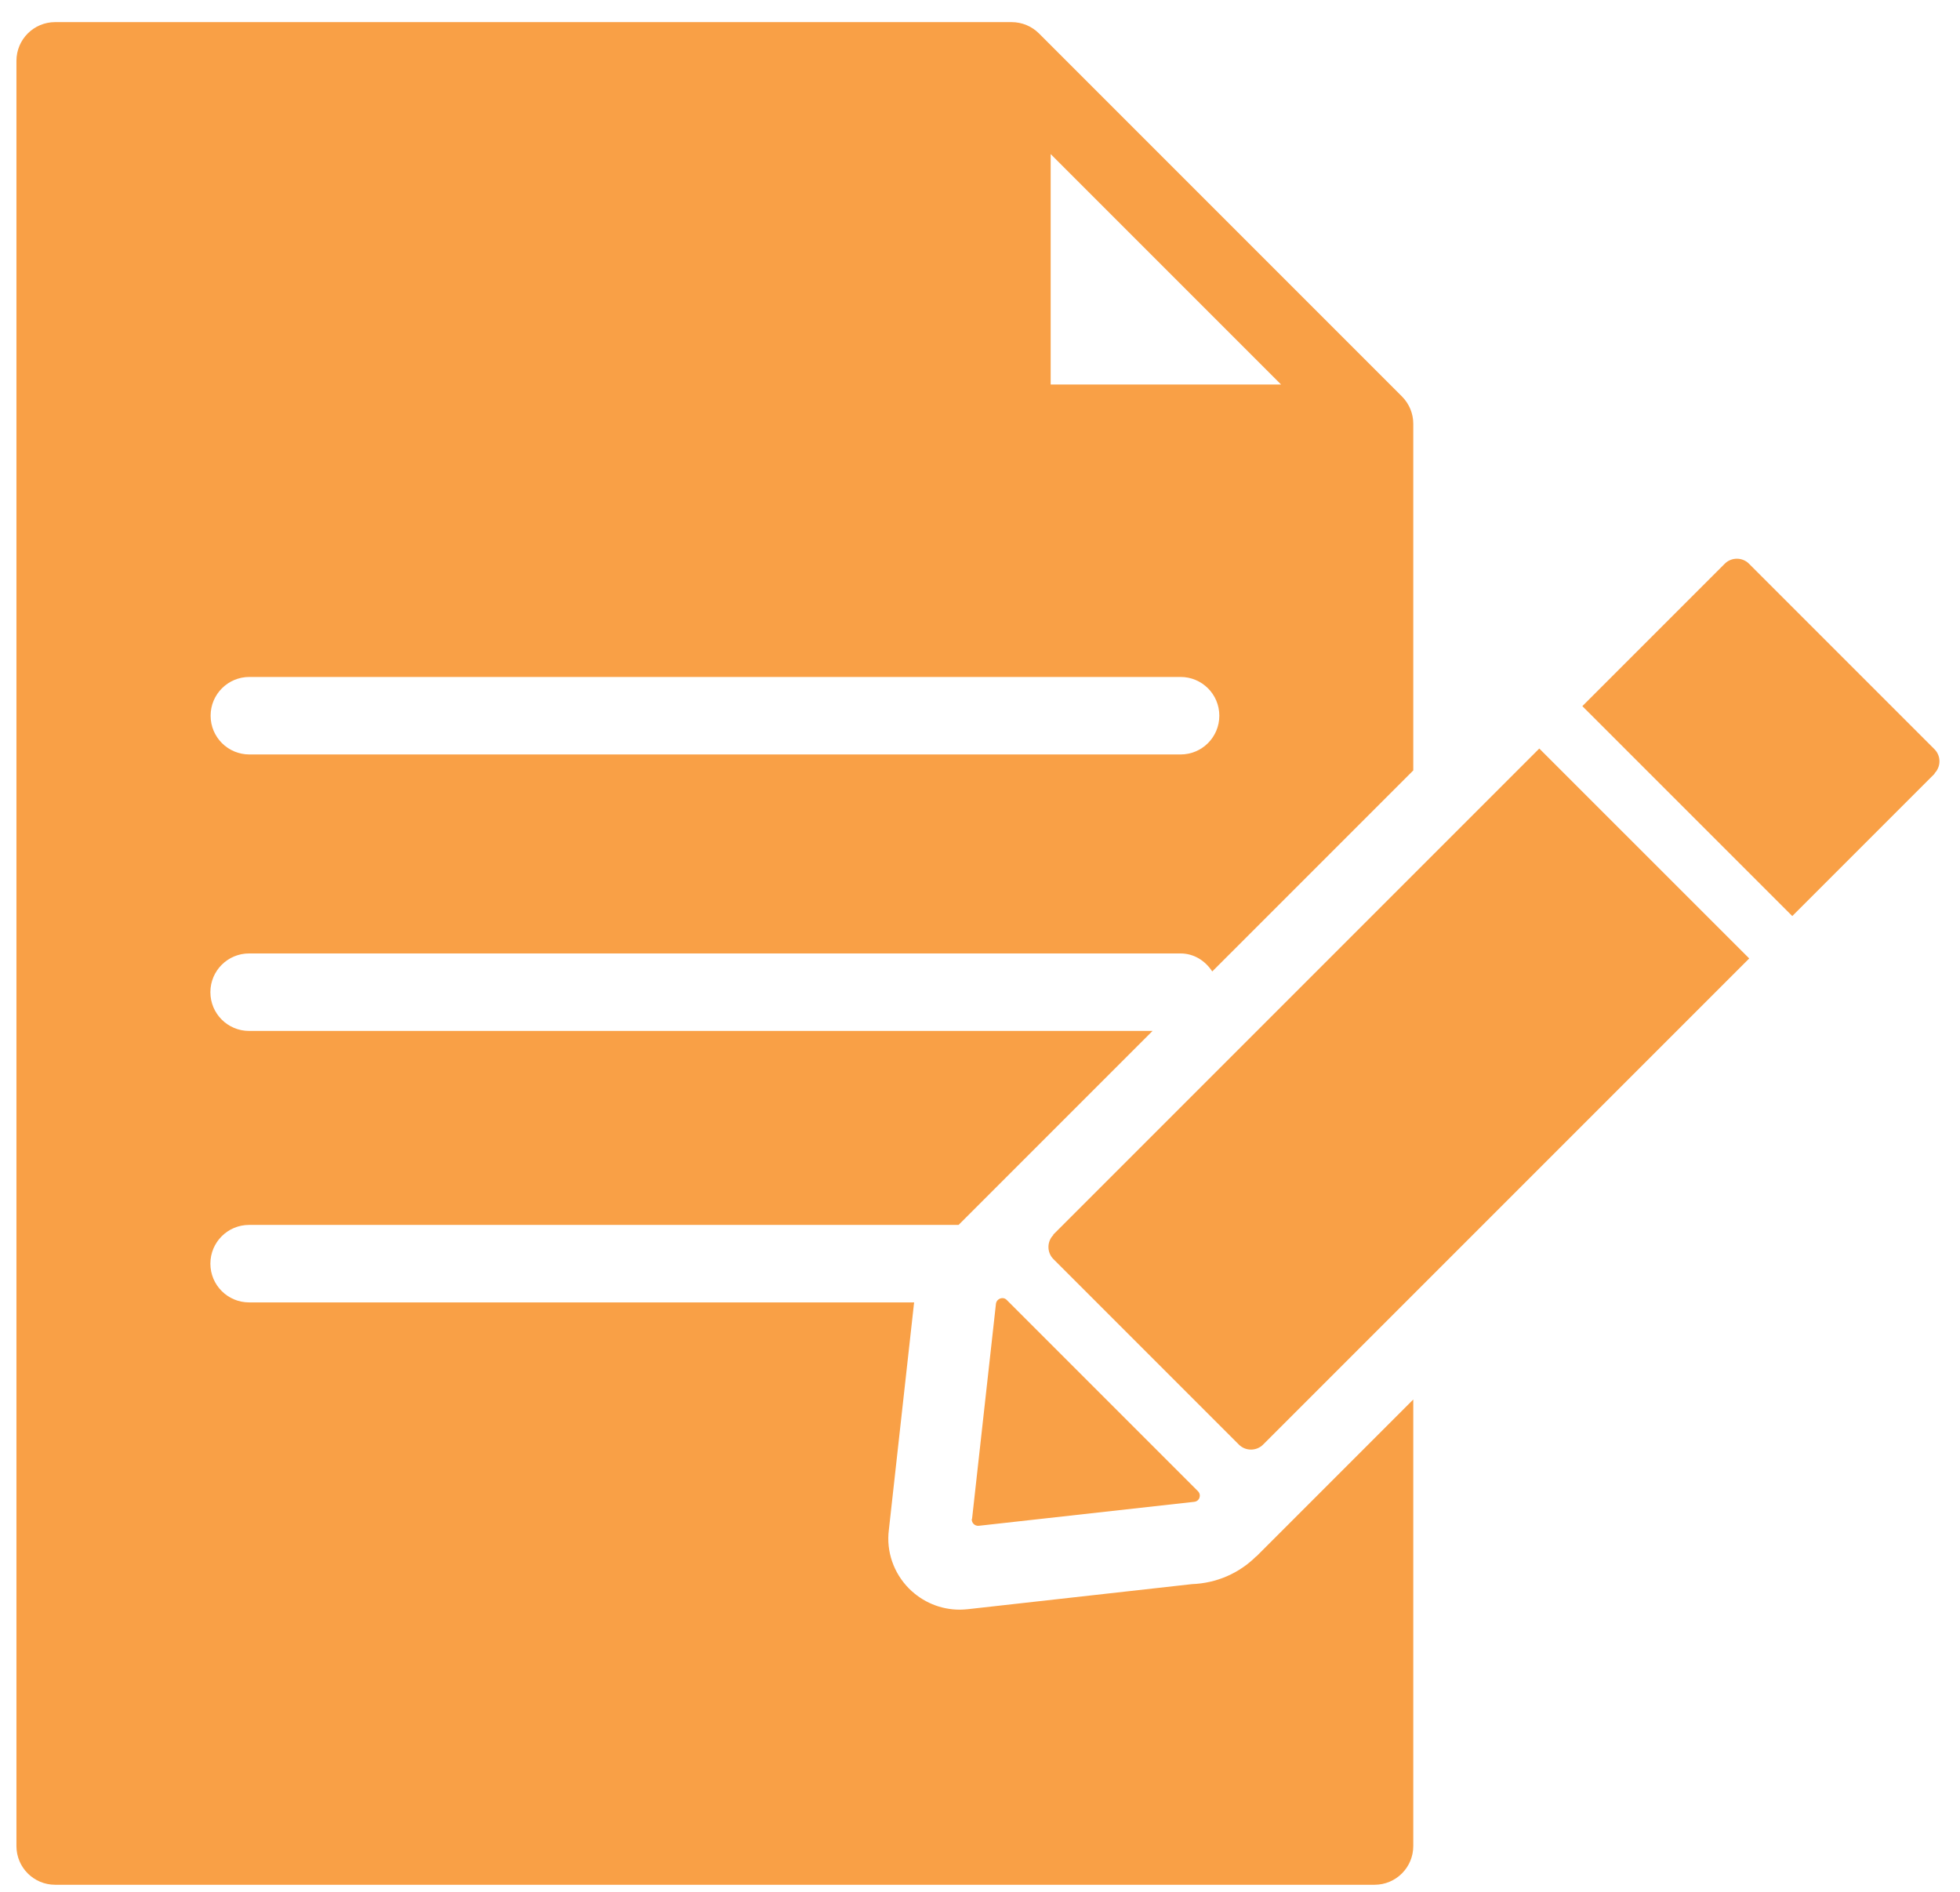
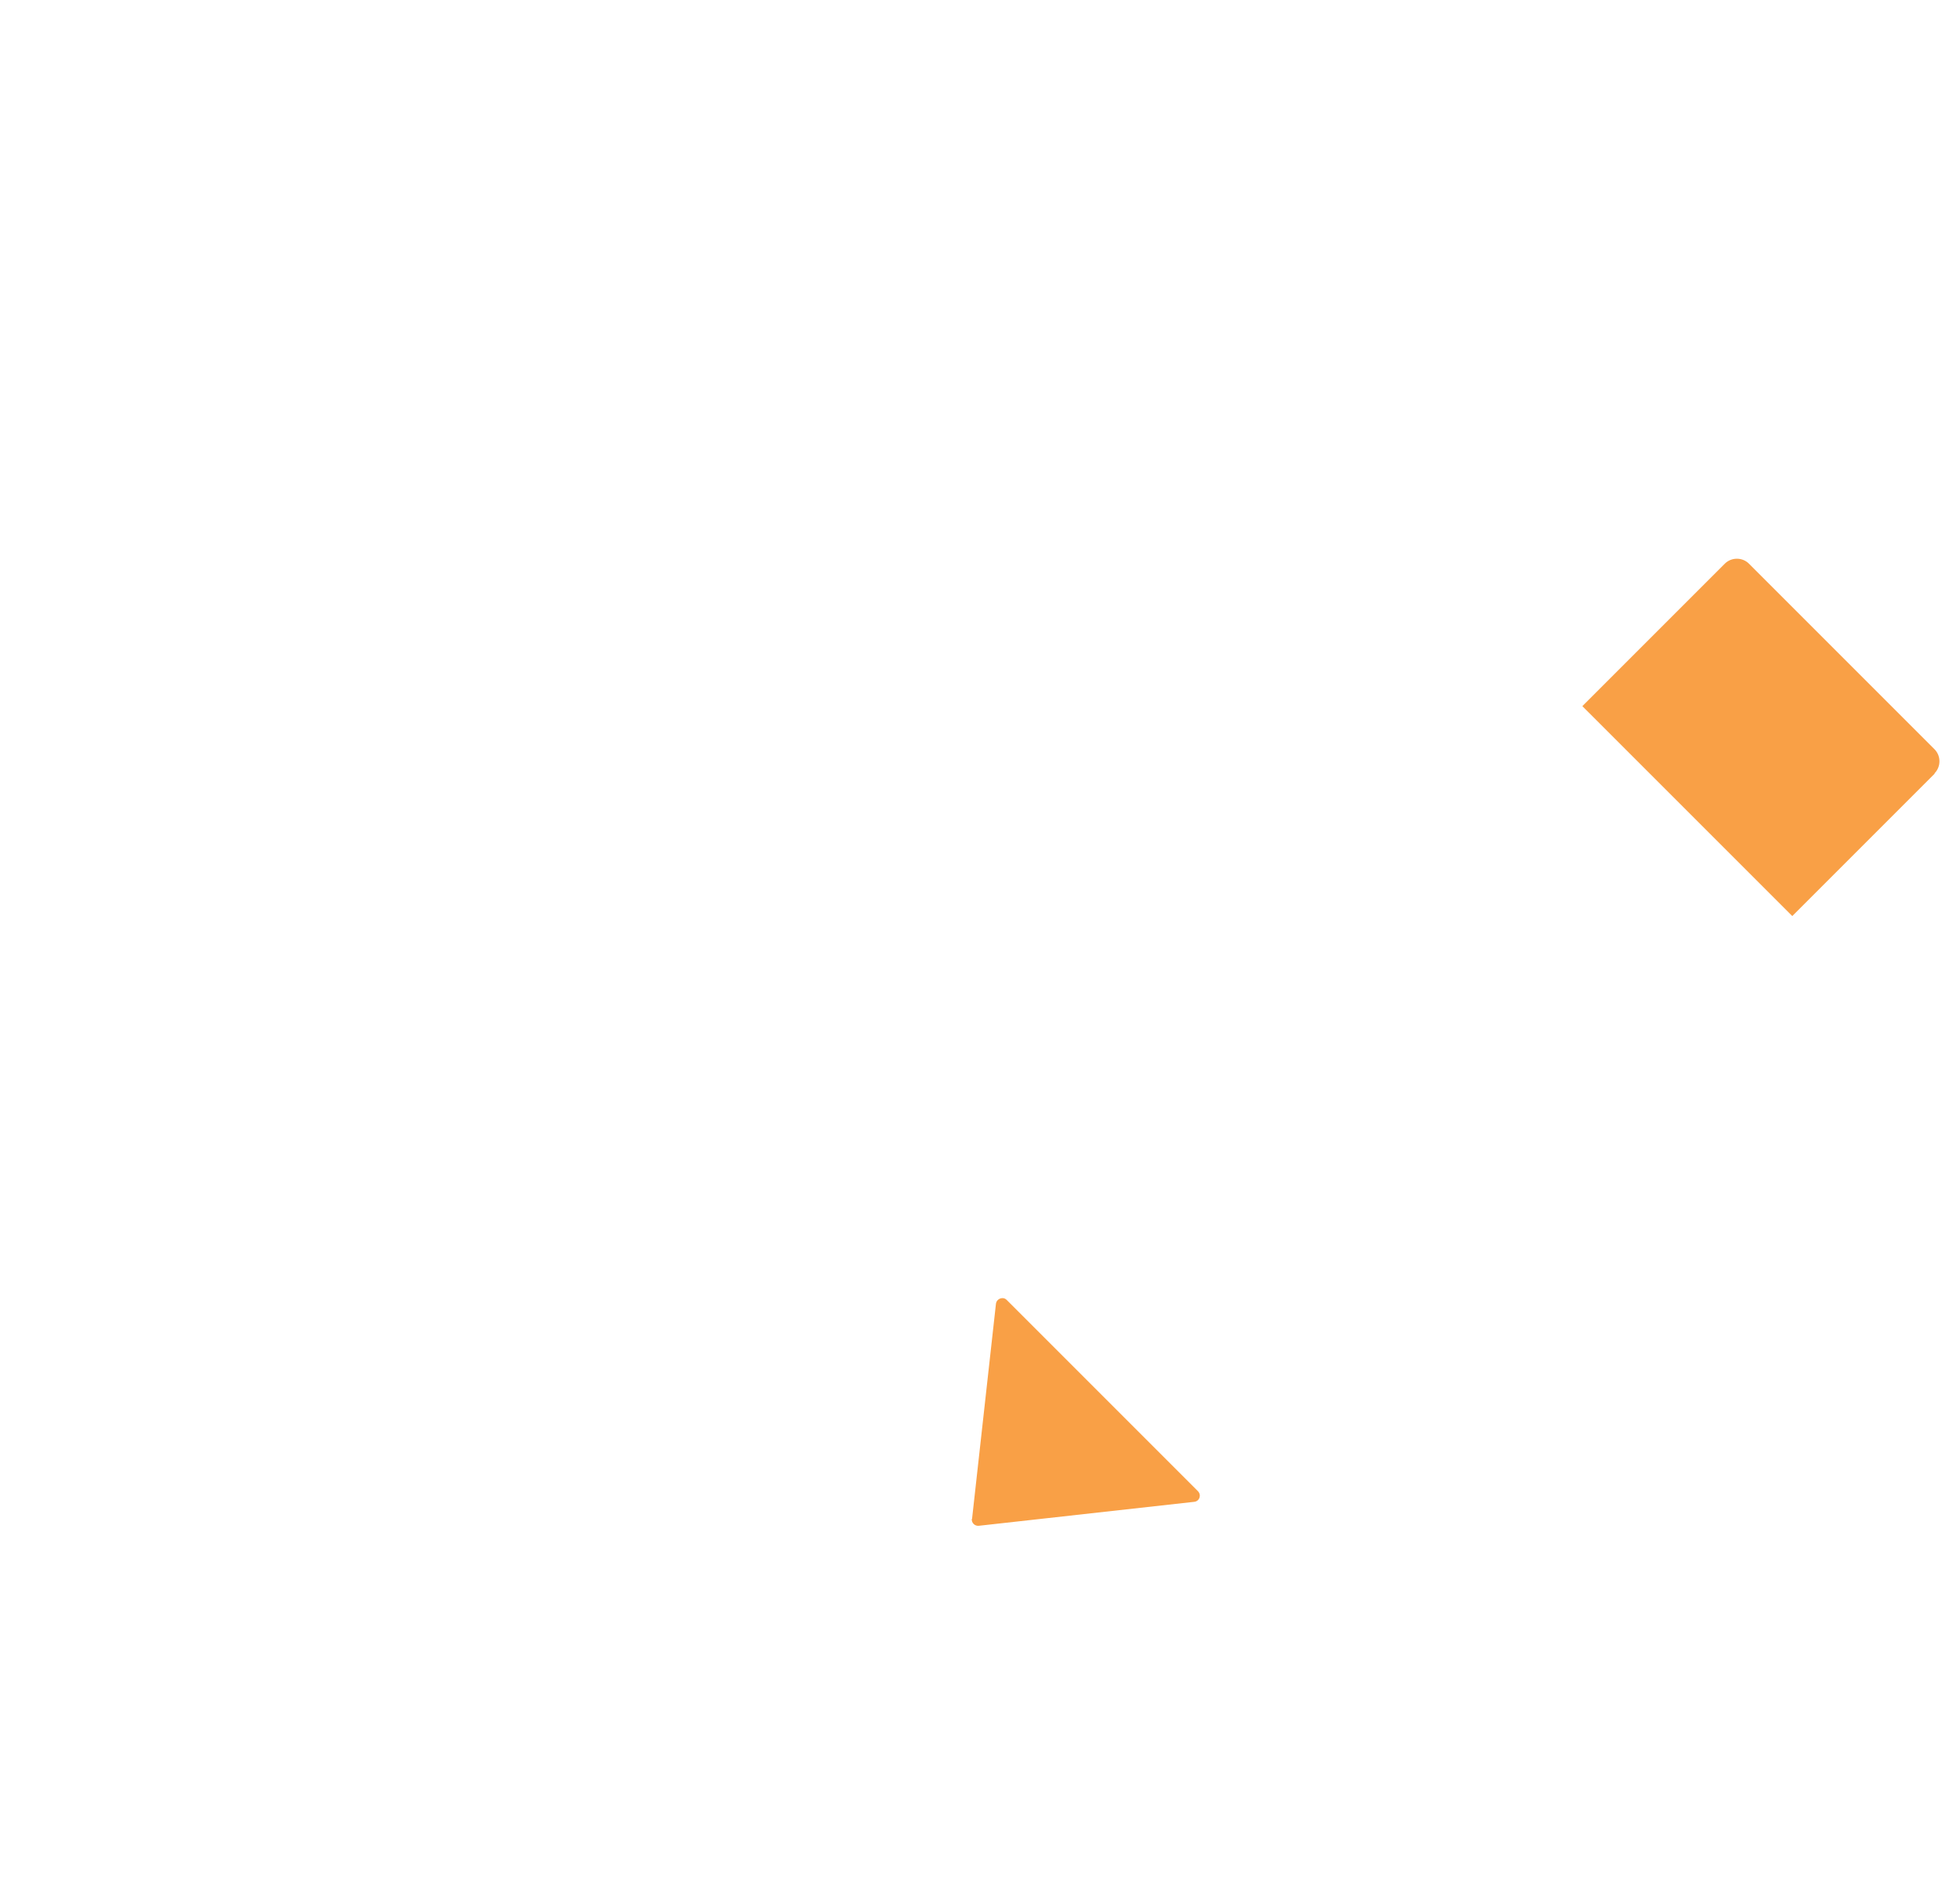
<svg xmlns="http://www.w3.org/2000/svg" width="86" height="83" viewBox="0 0 86 83" fill="none">
-   <path d="M55.131 68.27C54.371 69.03 53.371 69.46 52.301 69.5L42.461 70.6C42.341 70.61 42.231 70.62 42.111 70.62C41.271 70.62 40.481 70.29 39.881 69.69C39.211 69.01 38.881 68.07 39.001 67.12L40.091 57.3C40.091 57.24 40.111 57.19 40.111 57.14H10.931C9.991 57.14 9.231 56.38 9.231 55.44C9.231 54.5 9.991 53.74 10.931 53.74H42.061L50.571 45.23H10.931C9.991 45.23 9.231 44.47 9.231 43.53C9.231 42.59 9.991 41.83 10.931 41.83H51.791C52.391 41.83 52.881 42.15 53.191 42.62L62.011 33.8V18.59C62.011 18.14 61.831 17.71 61.511 17.39L45.591 1.47C45.271 1.15 44.841 0.97 44.381 0.97H2.421C1.481 0.97 0.721 1.73 0.721 2.67V80.99C0.721 81.93 1.481 82.69 2.421 82.69H60.311C61.251 82.69 62.011 81.93 62.011 80.99V61.4L55.121 68.29L55.131 68.27ZM46.101 6.76L56.211 16.87H46.101V6.76ZM10.941 29.7H51.801C52.741 29.7 53.501 30.46 53.501 31.4C53.501 32.34 52.741 33.1 51.801 33.1H10.941C10.001 33.1 9.241 32.34 9.241 31.4C9.241 30.46 10.001 29.7 10.941 29.7Z" fill="#F9A046" />
  <path d="M42.651 66.64L43.7 57.2C43.73 56.97 44.011 56.87 44.17 57.03L52.56 65.42C52.73 65.59 52.63 65.87 52.391 65.89L42.95 66.94C42.77 66.96 42.62 66.81 42.641 66.63L42.651 66.64Z" fill="#F9A046" />
  <path d="M84.88 33.93C85.171 33.64 85.171 33.16 84.88 32.87L76.74 24.73C76.451 24.44 75.971 24.44 75.68 24.73L69.43 30.98L78.641 40.19L84.891 33.94L84.88 33.93Z" fill="#F9A046" />
-   <path d="M46.221 54.18C45.931 54.47 45.931 54.95 46.221 55.24L54.361 63.38C54.651 63.67 55.13 63.67 55.42 63.38L76.751 42.05L67.54 32.84L46.211 54.17L46.221 54.18Z" fill="#F9A046" />
</svg>